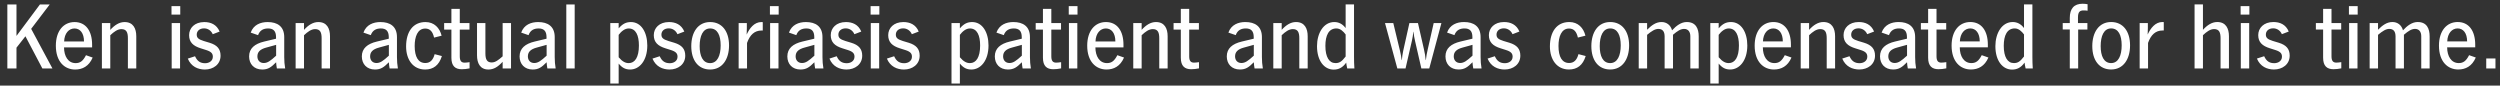
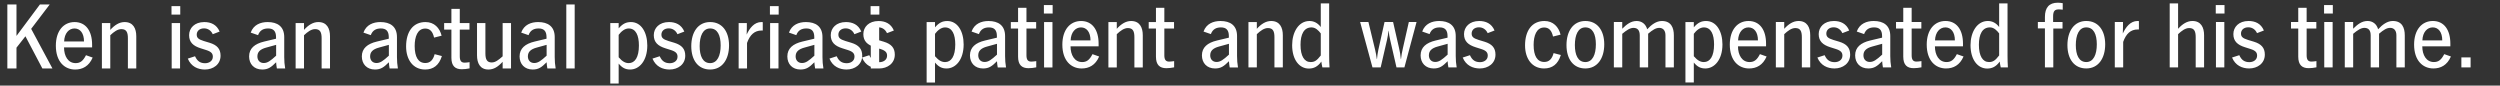
<svg xmlns="http://www.w3.org/2000/svg" height="10" viewBox="0 0 292 10" width="292">
  <rect x="0" y="0" width="292" height="10" fill="#333333" stroke="none" />
-   <path d="m100.925 299v-2.431l1.045-1.331 1.98 3.762h1.177l-2.486-4.631 2.167-2.849h-1.144l-2.739 3.674v-3.674h-1.067v7.48zm6.853.121c.847 0 1.606-.374 2.046-1.397l-.781-.275c-.352.693-.693.924-1.21.924-.88 0-1.353-.814-1.353-1.837h3.278v-.319c0-1.617-.748-2.64-2.046-2.64-1.276 0-2.189 1.012-2.189 2.761 0 1.87 1.023 2.783 2.255 2.783zm1.034-3.278h-2.321c.033-.957.561-1.518 1.21-1.518.66 0 1.111.55 1.111 1.518zm3.069 3.157v-3.883c.418-.396.847-.715 1.298-.715.594 0 .759.385.759 1.067v3.531h.979v-3.762c0-.913-.363-1.661-1.364-1.661-.627 0-1.177.363-1.672.913v-.792h-.979v5.302zm8.173-6.292v-.99h-1.023v.99zm-.022 6.292v-5.302h-.979v5.302zm2.904.121c.957 0 1.826-.583 1.826-1.617 0-.803-.418-1.243-1.276-1.507l-.693-.209c-.638-.198-.814-.385-.814-.748 0-.407.319-.726.858-.726.44 0 .825.253 1.012.682l.803-.308c-.341-.825-1.034-1.111-1.793-1.111-1.133 0-1.771.704-1.771 1.529 0 .836.484 1.265 1.364 1.54l.66.209c.583.187.748.418.748.77 0 .506-.451.759-.902.759-.539 0-.913-.22-1.177-.814l-.847.275c.385.935 1.188 1.276 2.002 1.276zm6.688 0c.693 0 1.045-.264 1.628-.847.011.242.044.484.088.726h.968c-.077-.44-.11-.88-.11-1.331v-2.332c0-1.254-.803-1.76-1.936-1.76-.825 0-1.65.308-1.98 1.232l.858.297c.22-.605.671-.781 1.177-.781.594 0 .924.286.924 1.012v.187l-1.386.33c-1.111.264-1.76.803-1.76 1.738 0 .891.583 1.529 1.529 1.529zm.176-.759c-.44 0-.737-.308-.737-.77 0-.506.297-.836 1.034-1.034l1.155-.319v1.265c-.671.616-1.012.858-1.452.858zm4.708.638v-3.883c.418-.396.847-.715 1.298-.715.594 0 .759.385.759 1.067v3.531h.979v-3.762c0-.913-.363-1.661-1.364-1.661-.627 0-1.177.363-1.672.913v-.792h-.979v5.302zm8.283.121c.693 0 1.045-.264 1.628-.847.011.242.044.484.088.726h.968c-.077-.44-.11-.88-.11-1.331v-2.332c0-1.254-.803-1.76-1.936-1.76-.825 0-1.65.308-1.98 1.232l.858.297c.22-.605.671-.781 1.177-.781.594 0 .924.286.924 1.012v.187l-1.386.33c-1.111.264-1.76.803-1.76 1.738 0 .891.583 1.529 1.529 1.529zm.176-.759c-.44 0-.737-.308-.737-.77 0-.506.297-.836 1.034-1.034l1.155-.319v1.265c-.671.616-1.012.858-1.452.858zm5.687.759c.957 0 1.628-.495 1.958-1.573l-.847-.22c-.176.671-.517 1.034-1.089 1.034-.825 0-1.243-.715-1.243-1.991 0-1.067.33-2.035 1.232-2.035.572 0 .88.374 1.034 1.056l.88-.22c-.22-.902-.858-1.595-1.881-1.595-1.463 0-2.266 1.133-2.266 2.849 0 1.551.814 2.695 2.222 2.695zm4.279-.033c.308 0 .572-.033.913-.099v-.726c-.253.033-.418.055-.583.055-.363 0-.561-.187-.561-.726v-3.135h1.133v-.759h-1.133v-1.661h-.979v1.661h-.847v.759h.847v3.289c0 .968.451 1.342 1.21 1.342zm3.113.033c.616 0 1.1-.297 1.661-.902v.781h.979v-5.302h-.979v3.883c-.484.429-.847.715-1.276.715-.572 0-.737-.385-.737-1.067v-3.531h-.979v3.762c0 .913.352 1.661 1.331 1.661zm5.17 0c.693 0 1.045-.264 1.628-.847.011.242.044.484.088.726h.968c-.077-.44-.11-.88-.11-1.331v-2.332c0-1.254-.803-1.76-1.936-1.76-.825 0-1.65.308-1.98 1.232l.858.297c.22-.605.671-.781 1.177-.781.594 0 .924.286.924 1.012v.187l-1.386.33c-1.111.264-1.76.803-1.76 1.738 0 .891.583 1.529 1.529 1.529zm.176-.759c-.44 0-.737-.308-.737-.77 0-.506.297-.836 1.034-1.034l1.155-.319v1.265c-.671.616-1.012.858-1.452.858zm4.73.638v-7.48h-.979v7.48zm5.137 1.76v-2.332c.418.506.803.693 1.353.693 1.045 0 1.991-1.001 1.991-2.805 0-1.551-.715-2.739-1.914-2.739-.561 0-.979.209-1.43.737v-.616h-.979v7.062zm1.177-2.387c-.374 0-.737-.165-1.177-.682v-2.618c.286-.385.704-.748 1.166-.748.847 0 1.199.814 1.199 1.991 0 1.386-.473 2.057-1.188 2.057zm4.774.748c.957 0 1.826-.583 1.826-1.617 0-.803-.418-1.243-1.276-1.507l-.693-.209c-.638-.198-.814-.385-.814-.748 0-.407.319-.726.858-.726.44 0 .825.253 1.012.682l.803-.308c-.341-.825-1.034-1.111-1.793-1.111-1.133 0-1.771.704-1.771 1.529 0 .836.484 1.265 1.364 1.54l.66.209c.583.187.748.418.748.77 0 .506-.451.759-.902.759-.539 0-.913-.22-1.177-.814l-.847.275c.385.935 1.188 1.276 2.002 1.276zm4.73 0c1.408 0 2.211-1.177 2.211-2.816 0-1.65-.825-2.728-2.211-2.728-1.408 0-2.2 1.177-2.2 2.816 0 1.65.814 2.728 2.2 2.728zm0-.748c-.858 0-1.221-.836-1.221-1.98 0-1.188.374-2.068 1.221-2.068s1.232.781 1.232 1.98c0 1.188-.385 2.068-1.232 2.068zm4.312.627v-2.981c.341-.957.88-1.452 1.694-1.452h.143v-.979c-.055-.011-.11-.011-.154-.011-.847 0-1.386.726-1.727 1.463.011-.275.022-.495.022-.737v-.605h-.957v5.302zm3.696-6.292v-.99h-1.023v.99zm-.022 6.292v-5.302h-.979v5.302zm2.563.121c.693 0 1.045-.264 1.628-.847.011.242.044.484.088.726h.968c-.077-.44-.11-.88-.11-1.331v-2.332c0-1.254-.803-1.76-1.936-1.76-.825 0-1.65.308-1.98 1.232l.858.297c.22-.605.671-.781 1.177-.781.594 0 .924.286.924 1.012v.187l-1.386.33c-1.111.264-1.76.803-1.76 1.738 0 .891.583 1.529 1.529 1.529zm.176-.759c-.44 0-.737-.308-.737-.77 0-.506.297-.836 1.034-1.034l1.155-.319v1.265c-.671.616-1.012.858-1.452.858zm5.214.759c.957 0 1.826-.583 1.826-1.617 0-.803-.418-1.243-1.276-1.507l-.693-.209c-.638-.198-.814-.385-.814-.748 0-.407.319-.726.858-.726.44 0 .825.253 1.012.682l.803-.308c-.341-.825-1.034-1.111-1.793-1.111-1.133 0-1.771.704-1.771 1.529 0 .836.484 1.265 1.364 1.54l.66.209c.583.187.748.418.748.77 0 .506-.451.759-.902.759-.539 0-.913-.22-1.177-.814l-.847.275c.385.935 1.188 1.276 2.002 1.276zm3.828-6.413v-.99h-1.023v.99zm-.022 6.292v-5.302h-.979v5.302zm2.904.121c.957 0 1.826-.583 1.826-1.617 0-.803-.418-1.243-1.276-1.507l-.693-.209c-.638-.198-.814-.385-.814-.748 0-.407.319-.726.858-.726.44 0 .825.253 1.012.682l.803-.308c-.341-.825-1.034-1.111-1.793-1.111-1.133 0-1.771.704-1.771 1.529 0 .836.484 1.265 1.364 1.54l.66.209c.583.187.748.418.748.77 0 .506-.451.759-.902.759-.539 0-.913-.22-1.177-.814l-.847.275c.385.935 1.188 1.276 2.002 1.276zm6.523 1.639v-2.332c.418.506.803.693 1.353.693 1.045 0 1.991-1.001 1.991-2.805 0-1.551-.715-2.739-1.914-2.739-.561 0-.979.209-1.43.737v-.616h-.979v7.062zm1.177-2.387c-.374 0-.737-.165-1.177-.682v-2.618c.286-.385.704-.748 1.166-.748.847 0 1.199.814 1.199 1.991 0 1.386-.473 2.057-1.188 2.057zm4.433.748c.693 0 1.045-.264 1.628-.847.011.242.044.484.088.726h.968c-.077-.44-.11-.88-.11-1.331v-2.332c0-1.254-.803-1.76-1.936-1.76-.825 0-1.65.308-1.98 1.232l.858.297c.22-.605.671-.781 1.177-.781.594 0 .924.286.924 1.012v.187l-1.386.33c-1.111.264-1.76.803-1.76 1.738 0 .891.583 1.529 1.529 1.529zm.176-.759c-.44 0-.737-.308-.737-.77 0-.506.297-.836 1.034-1.034l1.155-.319v1.265c-.671.616-1.012.858-1.452.858zm5.126.726c.308 0 .572-.033.913-.099v-.726c-.253.033-.418.055-.583.055-.363 0-.561-.187-.561-.726v-3.135h1.133v-.759h-1.133v-1.661h-.979v1.661h-.847v.759h.847v3.289c0 .968.451 1.342 1.21 1.342zm2.827-6.38v-.99h-1.023v.99zm-.022 6.292v-5.302h-.979v5.302zm3.41.121c.847 0 1.606-.374 2.046-1.397l-.781-.275c-.352.693-.693.924-1.21.924-.88 0-1.353-.814-1.353-1.837h3.278v-.319c0-1.617-.748-2.64-2.046-2.64-1.276 0-2.189 1.012-2.189 2.761 0 1.87 1.023 2.783 2.255 2.783zm1.034-3.278h-2.321c.033-.957.561-1.518 1.21-1.518.66 0 1.111.55 1.111 1.518zm3.069 3.157v-3.883c.418-.396.847-.715 1.298-.715.594 0 .759.385.759 1.067v3.531h.979v-3.762c0-.913-.363-1.661-1.364-1.661-.627 0-1.177.363-1.672.913v-.792h-.979v5.302zm5.786.088c.308 0 .572-.033.913-.099v-.726c-.253.033-.418.055-.583.055-.363 0-.561-.187-.561-.726v-3.135h1.133v-.759h-1.133v-1.661h-.979v1.661h-.847v.759h.847v3.289c0 .968.451 1.342 1.21 1.342zm5.687.033c.693 0 1.045-.264 1.628-.847.011.242.044.484.088.726h.968c-.077-.44-.11-.88-.11-1.331v-2.332c0-1.254-.803-1.76-1.936-1.76-.825 0-1.65.308-1.98 1.232l.858.297c.22-.605.671-.781 1.177-.781.594 0 .924.286.924 1.012v.187l-1.386.33c-1.111.264-1.76.803-1.76 1.738 0 .891.583 1.529 1.529 1.529zm.176-.759c-.44 0-.737-.308-.737-.77 0-.506.297-.836 1.034-1.034l1.155-.319v1.265c-.671.616-1.012.858-1.452.858zm4.708.638v-3.883c.418-.396.847-.715 1.298-.715.594 0 .759.385.759 1.067v3.531h.979v-3.762c0-.913-.363-1.661-1.364-1.661-.627 0-1.177.363-1.672.913v-.792h-.979v5.302zm6.072.132c.561 0 1.034-.209 1.463-.814.022.198.055.407.121.682h.836c-.033-.484-.044-.88-.044-1.342v-6.138h-.979v2.761c-.352-.473-.803-.704-1.32-.704-1.276 0-2.024 1.32-2.024 2.816 0 1.749.869 2.739 1.947 2.739zm.209-.759c-.726 0-1.177-.693-1.177-2.013 0-1.232.396-2.035 1.287-2.035.462 0 .814.352 1.078.704v2.574c-.462.605-.737.77-1.188.77zm8.184.627.737-3.201c.077-.352.143-.715.176-1.078h.022c.022.363.099.715.176 1.067l.737 3.212h.924l1.419-5.302h-.902l-.693 3.058c-.099.418-.176.836-.22 1.265h-.022c-.033-.44-.11-.858-.209-1.287l-.693-3.036h-1.001l-.726 3.256c-.077.352-.121.715-.154 1.067h-.022c-.044-.374-.121-.759-.198-1.089l-.781-3.234h-.968l1.441 5.302zm6.193.121c.693 0 1.045-.264 1.628-.847.011.242.044.484.088.726h.968c-.077-.44-.11-.88-.11-1.331v-2.332c0-1.254-.803-1.76-1.936-1.76-.825 0-1.65.308-1.98 1.232l.858.297c.22-.605.671-.781 1.177-.781.594 0 .924.286.924 1.012v.187l-1.386.33c-1.111.264-1.76.803-1.76 1.738 0 .891.583 1.529 1.529 1.529zm.176-.759c-.44 0-.737-.308-.737-.77 0-.506.297-.836 1.034-1.034l1.155-.319v1.265c-.671.616-1.012.858-1.452.858zm5.214.759c.957 0 1.826-.583 1.826-1.617 0-.803-.418-1.243-1.276-1.507l-.693-.209c-.638-.198-.814-.385-.814-.748 0-.407.319-.726.858-.726.44 0 .825.253 1.012.682l.803-.308c-.341-.825-1.034-1.111-1.793-1.111-1.133 0-1.771.704-1.771 1.529 0 .836.484 1.265 1.364 1.54l.66.209c.583.187.748.418.748.77 0 .506-.451.759-.902.759-.539 0-.913-.22-1.177-.814l-.847.275c.385.935 1.188 1.276 2.002 1.276zm7.502 0c.957 0 1.628-.495 1.958-1.573l-.847-.22c-.176.671-.517 1.034-1.089 1.034-.825 0-1.243-.715-1.243-1.991 0-1.067.33-2.035 1.232-2.035.572 0 .88.374 1.034 1.056l.88-.22c-.22-.902-.858-1.595-1.881-1.595-1.463 0-2.266 1.133-2.266 2.849 0 1.551.814 2.695 2.222 2.695zm4.818 0c1.408 0 2.211-1.177 2.211-2.816 0-1.65-.825-2.728-2.211-2.728-1.408 0-2.2 1.177-2.2 2.816 0 1.65.814 2.728 2.2 2.728zm0-.748c-.858 0-1.221-.836-1.221-1.98 0-1.188.374-2.068 1.221-2.068s1.232.781 1.232 1.98c0 1.188-.385 2.068-1.232 2.068zm4.312.627v-3.927c.539-.451.935-.693 1.309-.693.506 0 .737.308.737.891v3.729h.979v-3.938c.528-.451.902-.682 1.298-.682.462 0 .726.33.726.858v3.762h.979v-3.74c0-.902-.319-1.683-1.397-1.683-.649 0-1.221.429-1.716.968-.176-.638-.66-.968-1.232-.968-.66 0-1.166.385-1.683.902v-.781h-.979v5.302zm8.36 1.76v-2.332c.418.506.803.693 1.353.693 1.045 0 1.991-1.001 1.991-2.805 0-1.551-.715-2.739-1.914-2.739-.561 0-.979.209-1.43.737v-.616h-.979v7.062zm1.177-2.387c-.374 0-.737-.165-1.177-.682v-2.618c.286-.385.704-.748 1.166-.748.847 0 1.199.814 1.199 1.991 0 1.386-.473 2.057-1.188 2.057zm5.28.748c.847 0 1.606-.374 2.046-1.397l-.781-.275c-.352.693-.693.924-1.21.924-.88 0-1.353-.814-1.353-1.837h3.278v-.319c0-1.617-.748-2.64-2.046-2.64-1.276 0-2.189 1.012-2.189 2.761 0 1.87 1.023 2.783 2.255 2.783zm1.034-3.278h-2.321c.033-.957.561-1.518 1.21-1.518.66 0 1.111.55 1.111 1.518zm3.069 3.157v-3.883c.418-.396.847-.715 1.298-.715.594 0 .759.385.759 1.067v3.531h.979v-3.762c0-.913-.363-1.661-1.364-1.661-.627 0-1.177.363-1.672.913v-.792h-.979v5.302zm5.874.121c.957 0 1.826-.583 1.826-1.617 0-.803-.418-1.243-1.276-1.507l-.693-.209c-.638-.198-.814-.385-.814-.748 0-.407.319-.726.858-.726.44 0 .825.253 1.012.682l.803-.308c-.341-.825-1.034-1.111-1.793-1.111-1.133 0-1.771.704-1.771 1.529 0 .836.484 1.265 1.364 1.54l.66.209c.583.187.748.418.748.77 0 .506-.451.759-.902.759-.539 0-.913-.22-1.177-.814l-.847.275c.385.935 1.188 1.276 2.002 1.276zm3.938 0c.693 0 1.045-.264 1.628-.847.011.242.044.484.088.726h.968c-.077-.44-.11-.88-.11-1.331v-2.332c0-1.254-.803-1.76-1.936-1.76-.825 0-1.65.308-1.98 1.232l.858.297c.22-.605.671-.781 1.177-.781.594 0 .924.286.924 1.012v.187l-1.386.33c-1.111.264-1.76.803-1.76 1.738 0 .891.583 1.529 1.529 1.529zm.176-.759c-.44 0-.737-.308-.737-.77 0-.506.297-.836 1.034-1.034l1.155-.319v1.265c-.671.616-1.012.858-1.452.858zm5.126.726c.308 0 .572-.033.913-.099v-.726c-.253.033-.418.055-.583.055-.363 0-.561-.187-.561-.726v-3.135h1.133v-.759h-1.133v-1.661h-.979v1.661h-.847v.759h.847v3.289c0 .968.451 1.342 1.21 1.342zm3.784.033c.847 0 1.606-.374 2.046-1.397l-.781-.275c-.352.693-.693.924-1.21.924-.88 0-1.353-.814-1.353-1.837h3.278v-.319c0-1.617-.748-2.64-2.046-2.64-1.276 0-2.189 1.012-2.189 2.761 0 1.87 1.023 2.783 2.255 2.783zm1.034-3.278h-2.321c.033-.957.561-1.518 1.21-1.518.66 0 1.111.55 1.111 1.518zm3.773 3.289c.561 0 1.034-.209 1.463-.814.022.198.055.407.121.682h.836c-.033-.484-.044-.88-.044-1.342v-6.138h-.979v2.761c-.352-.473-.803-.704-1.32-.704-1.276 0-2.024 1.32-2.024 2.816 0 1.749.869 2.739 1.947 2.739zm.209-.759c-.726 0-1.177-.693-1.177-2.013 0-1.232.396-2.035 1.287-2.035.462 0 .814.352 1.078.704v2.574c-.462.605-.737.77-1.188.77zm7.513.627v-4.543h1.078v-.759h-1.1v-.66c0-.649.22-.814.66-.814.132 0 .33.011.462.033v-.759c-.187-.033-.385-.055-.583-.055-1.001 0-1.496.572-1.496 1.661v.594h-.825v.748h.825v4.554zm3.85.121c1.408 0 2.211-1.177 2.211-2.816 0-1.65-.825-2.728-2.211-2.728-1.408 0-2.2 1.177-2.2 2.816 0 1.65.814 2.728 2.2 2.728zm0-.748c-.858 0-1.221-.836-1.221-1.98 0-1.188.374-2.068 1.221-2.068s1.232.781 1.232 1.98c0 1.188-.385 2.068-1.232 2.068zm4.312.627v-2.981c.341-.957.88-1.452 1.694-1.452h.143v-.979c-.055-.011-.11-.011-.154-.011-.847 0-1.386.726-1.727 1.463.011-.275.022-.495.022-.737v-.605h-.957v5.302zm6.413 0v-3.883c.418-.396.847-.715 1.298-.715.594 0 .759.385.759 1.067v3.531h.979v-3.762c0-.913-.363-1.661-1.364-1.661-.627 0-1.177.363-1.672.913v-2.97h-.979v7.48zm5.423-6.292v-.99h-1.023v.99zm-.022 6.292v-5.302h-.979v5.302zm2.904.121c.957 0 1.826-.583 1.826-1.617 0-.803-.418-1.243-1.276-1.507l-.693-.209c-.638-.198-.814-.385-.814-.748 0-.407.319-.726.858-.726.44 0 .825.253 1.012.682l.803-.308c-.341-.825-1.034-1.111-1.793-1.111-1.133 0-1.771.704-1.771 1.529 0 .836.484 1.265 1.364 1.54l.66.209c.583.187.748.418.748.77 0 .506-.451.759-.902.759-.539 0-.913-.22-1.177-.814l-.847.275c.385.935 1.188 1.276 2.002 1.276zm6.941-.033c.308 0 .572-.033.913-.099v-.726c-.253.033-.418.055-.583.055-.363 0-.561-.187-.561-.726v-3.135h1.133v-.759h-1.133v-1.661h-.979v1.661h-.847v.759h.847v3.289c0 .968.451 1.342 1.21 1.342zm2.827-6.38v-.99h-1.023v.99zm-.022 6.292v-5.302h-.979v5.302zm2.398 0v-3.927c.539-.451.935-.693 1.309-.693.506 0 .737.308.737.891v3.729h.979v-3.938c.528-.451.902-.682 1.298-.682.462 0 .726.33.726.858v3.762h.979v-3.74c0-.902-.319-1.683-1.397-1.683-.649 0-1.221.429-1.716.968-.176-.638-.66-.968-1.232-.968-.66 0-1.166.385-1.683.902v-.781h-.979v5.302zm9.372.121c.847 0 1.606-.374 2.046-1.397l-.781-.275c-.352.693-.693.924-1.21.924-.88 0-1.353-.814-1.353-1.837h3.278v-.319c0-1.617-.748-2.64-2.046-2.64-1.276 0-2.189 1.012-2.189 2.761 0 1.87 1.023 2.783 2.255 2.783zm1.034-3.278h-2.321c.033-.957.561-1.518 1.21-1.518.66 0 1.111.55 1.111 1.518zm3.311 3.157v-1.166h-1.078v1.166z" fill="#fff" transform="translate(-99 -291)" />
+   <path d="m100.925 299v-2.431l1.045-1.331 1.98 3.762h1.177l-2.486-4.631 2.167-2.849h-1.144l-2.739 3.674v-3.674h-1.067v7.48zm6.853.121c.847 0 1.606-.374 2.046-1.397l-.781-.275c-.352.693-.693.924-1.21.924-.88 0-1.353-.814-1.353-1.837h3.278v-.319c0-1.617-.748-2.64-2.046-2.64-1.276 0-2.189 1.012-2.189 2.761 0 1.87 1.023 2.783 2.255 2.783zm1.034-3.278h-2.321c.033-.957.561-1.518 1.21-1.518.66 0 1.111.55 1.111 1.518zm3.069 3.157v-3.883c.418-.396.847-.715 1.298-.715.594 0 .759.385.759 1.067v3.531h.979v-3.762c0-.913-.363-1.661-1.364-1.661-.627 0-1.177.363-1.672.913v-.792h-.979v5.302zm8.173-6.292v-.99h-1.023v.99zm-.022 6.292v-5.302h-.979v5.302zm2.904.121c.957 0 1.826-.583 1.826-1.617 0-.803-.418-1.243-1.276-1.507l-.693-.209c-.638-.198-.814-.385-.814-.748 0-.407.319-.726.858-.726.44 0 .825.253 1.012.682l.803-.308c-.341-.825-1.034-1.111-1.793-1.111-1.133 0-1.771.704-1.771 1.529 0 .836.484 1.265 1.364 1.54l.66.209c.583.187.748.418.748.77 0 .506-.451.759-.902.759-.539 0-.913-.22-1.177-.814l-.847.275c.385.935 1.188 1.276 2.002 1.276zm6.688 0c.693 0 1.045-.264 1.628-.847.011.242.044.484.088.726h.968c-.077-.44-.11-.88-.11-1.331v-2.332c0-1.254-.803-1.76-1.936-1.76-.825 0-1.65.308-1.98 1.232l.858.297c.22-.605.671-.781 1.177-.781.594 0 .924.286.924 1.012v.187l-1.386.33c-1.111.264-1.76.803-1.76 1.738 0 .891.583 1.529 1.529 1.529zm.176-.759c-.44 0-.737-.308-.737-.77 0-.506.297-.836 1.034-1.034l1.155-.319v1.265c-.671.616-1.012.858-1.452.858zm4.708.638v-3.883c.418-.396.847-.715 1.298-.715.594 0 .759.385.759 1.067v3.531h.979v-3.762c0-.913-.363-1.661-1.364-1.661-.627 0-1.177.363-1.672.913v-.792h-.979v5.302zm8.283.121c.693 0 1.045-.264 1.628-.847.011.242.044.484.088.726h.968c-.077-.44-.11-.88-.11-1.331v-2.332c0-1.254-.803-1.76-1.936-1.76-.825 0-1.65.308-1.98 1.232l.858.297c.22-.605.671-.781 1.177-.781.594 0 .924.286.924 1.012v.187l-1.386.33c-1.111.264-1.76.803-1.76 1.738 0 .891.583 1.529 1.529 1.529zm.176-.759c-.44 0-.737-.308-.737-.77 0-.506.297-.836 1.034-1.034l1.155-.319v1.265c-.671.616-1.012.858-1.452.858zm5.687.759c.957 0 1.628-.495 1.958-1.573l-.847-.22c-.176.671-.517 1.034-1.089 1.034-.825 0-1.243-.715-1.243-1.991 0-1.067.33-2.035 1.232-2.035.572 0 .88.374 1.034 1.056l.88-.22c-.22-.902-.858-1.595-1.881-1.595-1.463 0-2.266 1.133-2.266 2.849 0 1.551.814 2.695 2.222 2.695zm4.279-.033c.308 0 .572-.033.913-.099v-.726c-.253.033-.418.055-.583.055-.363 0-.561-.187-.561-.726v-3.135h1.133v-.759h-1.133v-1.661h-.979v1.661h-.847v.759h.847v3.289c0 .968.451 1.342 1.21 1.342zm3.113.033c.616 0 1.1-.297 1.661-.902v.781h.979v-5.302h-.979v3.883c-.484.429-.847.715-1.276.715-.572 0-.737-.385-.737-1.067v-3.531h-.979v3.762c0 .913.352 1.661 1.331 1.661zm5.17 0c.693 0 1.045-.264 1.628-.847.011.242.044.484.088.726h.968c-.077-.44-.11-.88-.11-1.331v-2.332c0-1.254-.803-1.76-1.936-1.76-.825 0-1.65.308-1.98 1.232l.858.297c.22-.605.671-.781 1.177-.781.594 0 .924.286.924 1.012v.187l-1.386.33c-1.111.264-1.76.803-1.76 1.738 0 .891.583 1.529 1.529 1.529zm.176-.759c-.44 0-.737-.308-.737-.77 0-.506.297-.836 1.034-1.034l1.155-.319v1.265c-.671.616-1.012.858-1.452.858zm4.73.638v-7.48h-.979v7.48zm5.137 1.76v-2.332c.418.506.803.693 1.353.693 1.045 0 1.991-1.001 1.991-2.805 0-1.551-.715-2.739-1.914-2.739-.561 0-.979.209-1.43.737v-.616h-.979v7.062zm1.177-2.387c-.374 0-.737-.165-1.177-.682v-2.618c.286-.385.704-.748 1.166-.748.847 0 1.199.814 1.199 1.991 0 1.386-.473 2.057-1.188 2.057zm4.774.748c.957 0 1.826-.583 1.826-1.617 0-.803-.418-1.243-1.276-1.507l-.693-.209c-.638-.198-.814-.385-.814-.748 0-.407.319-.726.858-.726.44 0 .825.253 1.012.682l.803-.308c-.341-.825-1.034-1.111-1.793-1.111-1.133 0-1.771.704-1.771 1.529 0 .836.484 1.265 1.364 1.54l.66.209c.583.187.748.418.748.77 0 .506-.451.759-.902.759-.539 0-.913-.22-1.177-.814l-.847.275c.385.935 1.188 1.276 2.002 1.276zm4.73 0c1.408 0 2.211-1.177 2.211-2.816 0-1.65-.825-2.728-2.211-2.728-1.408 0-2.2 1.177-2.2 2.816 0 1.65.814 2.728 2.2 2.728zm0-.748c-.858 0-1.221-.836-1.221-1.98 0-1.188.374-2.068 1.221-2.068s1.232.781 1.232 1.98c0 1.188-.385 2.068-1.232 2.068zm4.312.627v-2.981c.341-.957.88-1.452 1.694-1.452h.143v-.979c-.055-.011-.11-.011-.154-.011-.847 0-1.386.726-1.727 1.463.011-.275.022-.495.022-.737v-.605h-.957v5.302zm3.696-6.292v-.99h-1.023v.99zm-.022 6.292v-5.302h-.979v5.302zm2.563.121c.693 0 1.045-.264 1.628-.847.011.242.044.484.088.726h.968c-.077-.44-.11-.88-.11-1.331v-2.332c0-1.254-.803-1.76-1.936-1.76-.825 0-1.65.308-1.98 1.232l.858.297c.22-.605.671-.781 1.177-.781.594 0 .924.286.924 1.012v.187l-1.386.33c-1.111.264-1.76.803-1.76 1.738 0 .891.583 1.529 1.529 1.529zm.176-.759c-.44 0-.737-.308-.737-.77 0-.506.297-.836 1.034-1.034l1.155-.319v1.265c-.671.616-1.012.858-1.452.858zm5.214.759c.957 0 1.826-.583 1.826-1.617 0-.803-.418-1.243-1.276-1.507l-.693-.209c-.638-.198-.814-.385-.814-.748 0-.407.319-.726.858-.726.44 0 .825.253 1.012.682l.803-.308c-.341-.825-1.034-1.111-1.793-1.111-1.133 0-1.771.704-1.771 1.529 0 .836.484 1.265 1.364 1.54l.66.209c.583.187.748.418.748.77 0 .506-.451.759-.902.759-.539 0-.913-.22-1.177-.814l-.847.275c.385.935 1.188 1.276 2.002 1.276zm3.828-6.413v-.99h-1.023v.99zm-.022 6.292v-5.302h-.979v5.302zc.957 0 1.826-.583 1.826-1.617 0-.803-.418-1.243-1.276-1.507l-.693-.209c-.638-.198-.814-.385-.814-.748 0-.407.319-.726.858-.726.44 0 .825.253 1.012.682l.803-.308c-.341-.825-1.034-1.111-1.793-1.111-1.133 0-1.771.704-1.771 1.529 0 .836.484 1.265 1.364 1.54l.66.209c.583.187.748.418.748.77 0 .506-.451.759-.902.759-.539 0-.913-.22-1.177-.814l-.847.275c.385.935 1.188 1.276 2.002 1.276zm6.523 1.639v-2.332c.418.506.803.693 1.353.693 1.045 0 1.991-1.001 1.991-2.805 0-1.551-.715-2.739-1.914-2.739-.561 0-.979.209-1.43.737v-.616h-.979v7.062zm1.177-2.387c-.374 0-.737-.165-1.177-.682v-2.618c.286-.385.704-.748 1.166-.748.847 0 1.199.814 1.199 1.991 0 1.386-.473 2.057-1.188 2.057zm4.433.748c.693 0 1.045-.264 1.628-.847.011.242.044.484.088.726h.968c-.077-.44-.11-.88-.11-1.331v-2.332c0-1.254-.803-1.76-1.936-1.76-.825 0-1.65.308-1.98 1.232l.858.297c.22-.605.671-.781 1.177-.781.594 0 .924.286.924 1.012v.187l-1.386.33c-1.111.264-1.76.803-1.76 1.738 0 .891.583 1.529 1.529 1.529zm.176-.759c-.44 0-.737-.308-.737-.77 0-.506.297-.836 1.034-1.034l1.155-.319v1.265c-.671.616-1.012.858-1.452.858zm5.126.726c.308 0 .572-.033.913-.099v-.726c-.253.033-.418.055-.583.055-.363 0-.561-.187-.561-.726v-3.135h1.133v-.759h-1.133v-1.661h-.979v1.661h-.847v.759h.847v3.289c0 .968.451 1.342 1.21 1.342zm2.827-6.38v-.99h-1.023v.99zm-.022 6.292v-5.302h-.979v5.302zm3.41.121c.847 0 1.606-.374 2.046-1.397l-.781-.275c-.352.693-.693.924-1.21.924-.88 0-1.353-.814-1.353-1.837h3.278v-.319c0-1.617-.748-2.64-2.046-2.64-1.276 0-2.189 1.012-2.189 2.761 0 1.87 1.023 2.783 2.255 2.783zm1.034-3.278h-2.321c.033-.957.561-1.518 1.21-1.518.66 0 1.111.55 1.111 1.518zm3.069 3.157v-3.883c.418-.396.847-.715 1.298-.715.594 0 .759.385.759 1.067v3.531h.979v-3.762c0-.913-.363-1.661-1.364-1.661-.627 0-1.177.363-1.672.913v-.792h-.979v5.302zm5.786.088c.308 0 .572-.033.913-.099v-.726c-.253.033-.418.055-.583.055-.363 0-.561-.187-.561-.726v-3.135h1.133v-.759h-1.133v-1.661h-.979v1.661h-.847v.759h.847v3.289c0 .968.451 1.342 1.21 1.342zm5.687.033c.693 0 1.045-.264 1.628-.847.011.242.044.484.088.726h.968c-.077-.44-.11-.88-.11-1.331v-2.332c0-1.254-.803-1.76-1.936-1.76-.825 0-1.65.308-1.98 1.232l.858.297c.22-.605.671-.781 1.177-.781.594 0 .924.286.924 1.012v.187l-1.386.33c-1.111.264-1.76.803-1.76 1.738 0 .891.583 1.529 1.529 1.529zm.176-.759c-.44 0-.737-.308-.737-.77 0-.506.297-.836 1.034-1.034l1.155-.319v1.265c-.671.616-1.012.858-1.452.858zm4.708.638v-3.883c.418-.396.847-.715 1.298-.715.594 0 .759.385.759 1.067v3.531h.979v-3.762c0-.913-.363-1.661-1.364-1.661-.627 0-1.177.363-1.672.913v-.792h-.979v5.302zm6.072.132c.561 0 1.034-.209 1.463-.814.022.198.055.407.121.682h.836c-.033-.484-.044-.88-.044-1.342v-6.138h-.979v2.761c-.352-.473-.803-.704-1.32-.704-1.276 0-2.024 1.32-2.024 2.816 0 1.749.869 2.739 1.947 2.739zm.209-.759c-.726 0-1.177-.693-1.177-2.013 0-1.232.396-2.035 1.287-2.035.462 0 .814.352 1.078.704v2.574c-.462.605-.737.77-1.188.77zm8.184.627.737-3.201c.077-.352.143-.715.176-1.078h.022c.022.363.099.715.176 1.067l.737 3.212h.924l1.419-5.302h-.902l-.693 3.058c-.099.418-.176.836-.22 1.265h-.022c-.033-.44-.11-.858-.209-1.287l-.693-3.036h-1.001l-.726 3.256c-.077.352-.121.715-.154 1.067h-.022c-.044-.374-.121-.759-.198-1.089l-.781-3.234h-.968l1.441 5.302zm6.193.121c.693 0 1.045-.264 1.628-.847.011.242.044.484.088.726h.968c-.077-.44-.11-.88-.11-1.331v-2.332c0-1.254-.803-1.76-1.936-1.76-.825 0-1.65.308-1.98 1.232l.858.297c.22-.605.671-.781 1.177-.781.594 0 .924.286.924 1.012v.187l-1.386.33c-1.111.264-1.76.803-1.76 1.738 0 .891.583 1.529 1.529 1.529zm.176-.759c-.44 0-.737-.308-.737-.77 0-.506.297-.836 1.034-1.034l1.155-.319v1.265c-.671.616-1.012.858-1.452.858zm5.214.759c.957 0 1.826-.583 1.826-1.617 0-.803-.418-1.243-1.276-1.507l-.693-.209c-.638-.198-.814-.385-.814-.748 0-.407.319-.726.858-.726.44 0 .825.253 1.012.682l.803-.308c-.341-.825-1.034-1.111-1.793-1.111-1.133 0-1.771.704-1.771 1.529 0 .836.484 1.265 1.364 1.54l.66.209c.583.187.748.418.748.77 0 .506-.451.759-.902.759-.539 0-.913-.22-1.177-.814l-.847.275c.385.935 1.188 1.276 2.002 1.276zm7.502 0c.957 0 1.628-.495 1.958-1.573l-.847-.22c-.176.671-.517 1.034-1.089 1.034-.825 0-1.243-.715-1.243-1.991 0-1.067.33-2.035 1.232-2.035.572 0 .88.374 1.034 1.056l.88-.22c-.22-.902-.858-1.595-1.881-1.595-1.463 0-2.266 1.133-2.266 2.849 0 1.551.814 2.695 2.222 2.695zm4.818 0c1.408 0 2.211-1.177 2.211-2.816 0-1.65-.825-2.728-2.211-2.728-1.408 0-2.2 1.177-2.2 2.816 0 1.65.814 2.728 2.2 2.728zm0-.748c-.858 0-1.221-.836-1.221-1.98 0-1.188.374-2.068 1.221-2.068s1.232.781 1.232 1.98c0 1.188-.385 2.068-1.232 2.068zm4.312.627v-3.927c.539-.451.935-.693 1.309-.693.506 0 .737.308.737.891v3.729h.979v-3.938c.528-.451.902-.682 1.298-.682.462 0 .726.33.726.858v3.762h.979v-3.74c0-.902-.319-1.683-1.397-1.683-.649 0-1.221.429-1.716.968-.176-.638-.66-.968-1.232-.968-.66 0-1.166.385-1.683.902v-.781h-.979v5.302zm8.36 1.76v-2.332c.418.506.803.693 1.353.693 1.045 0 1.991-1.001 1.991-2.805 0-1.551-.715-2.739-1.914-2.739-.561 0-.979.209-1.43.737v-.616h-.979v7.062zm1.177-2.387c-.374 0-.737-.165-1.177-.682v-2.618c.286-.385.704-.748 1.166-.748.847 0 1.199.814 1.199 1.991 0 1.386-.473 2.057-1.188 2.057zm5.28.748c.847 0 1.606-.374 2.046-1.397l-.781-.275c-.352.693-.693.924-1.21.924-.88 0-1.353-.814-1.353-1.837h3.278v-.319c0-1.617-.748-2.64-2.046-2.64-1.276 0-2.189 1.012-2.189 2.761 0 1.87 1.023 2.783 2.255 2.783zm1.034-3.278h-2.321c.033-.957.561-1.518 1.21-1.518.66 0 1.111.55 1.111 1.518zm3.069 3.157v-3.883c.418-.396.847-.715 1.298-.715.594 0 .759.385.759 1.067v3.531h.979v-3.762c0-.913-.363-1.661-1.364-1.661-.627 0-1.177.363-1.672.913v-.792h-.979v5.302zm5.874.121c.957 0 1.826-.583 1.826-1.617 0-.803-.418-1.243-1.276-1.507l-.693-.209c-.638-.198-.814-.385-.814-.748 0-.407.319-.726.858-.726.44 0 .825.253 1.012.682l.803-.308c-.341-.825-1.034-1.111-1.793-1.111-1.133 0-1.771.704-1.771 1.529 0 .836.484 1.265 1.364 1.54l.66.209c.583.187.748.418.748.77 0 .506-.451.759-.902.759-.539 0-.913-.22-1.177-.814l-.847.275c.385.935 1.188 1.276 2.002 1.276zm3.938 0c.693 0 1.045-.264 1.628-.847.011.242.044.484.088.726h.968c-.077-.44-.11-.88-.11-1.331v-2.332c0-1.254-.803-1.76-1.936-1.76-.825 0-1.65.308-1.98 1.232l.858.297c.22-.605.671-.781 1.177-.781.594 0 .924.286.924 1.012v.187l-1.386.33c-1.111.264-1.76.803-1.76 1.738 0 .891.583 1.529 1.529 1.529zm.176-.759c-.44 0-.737-.308-.737-.77 0-.506.297-.836 1.034-1.034l1.155-.319v1.265c-.671.616-1.012.858-1.452.858zm5.126.726c.308 0 .572-.033.913-.099v-.726c-.253.033-.418.055-.583.055-.363 0-.561-.187-.561-.726v-3.135h1.133v-.759h-1.133v-1.661h-.979v1.661h-.847v.759h.847v3.289c0 .968.451 1.342 1.21 1.342zm3.784.033c.847 0 1.606-.374 2.046-1.397l-.781-.275c-.352.693-.693.924-1.21.924-.88 0-1.353-.814-1.353-1.837h3.278v-.319c0-1.617-.748-2.64-2.046-2.64-1.276 0-2.189 1.012-2.189 2.761 0 1.87 1.023 2.783 2.255 2.783zm1.034-3.278h-2.321c.033-.957.561-1.518 1.21-1.518.66 0 1.111.55 1.111 1.518zm3.773 3.289c.561 0 1.034-.209 1.463-.814.022.198.055.407.121.682h.836c-.033-.484-.044-.88-.044-1.342v-6.138h-.979v2.761c-.352-.473-.803-.704-1.32-.704-1.276 0-2.024 1.32-2.024 2.816 0 1.749.869 2.739 1.947 2.739zm.209-.759c-.726 0-1.177-.693-1.177-2.013 0-1.232.396-2.035 1.287-2.035.462 0 .814.352 1.078.704v2.574c-.462.605-.737.77-1.188.77zm7.513.627v-4.543h1.078v-.759h-1.1v-.66c0-.649.22-.814.66-.814.132 0 .33.011.462.033v-.759c-.187-.033-.385-.055-.583-.055-1.001 0-1.496.572-1.496 1.661v.594h-.825v.748h.825v4.554zm3.85.121c1.408 0 2.211-1.177 2.211-2.816 0-1.65-.825-2.728-2.211-2.728-1.408 0-2.2 1.177-2.2 2.816 0 1.65.814 2.728 2.2 2.728zm0-.748c-.858 0-1.221-.836-1.221-1.98 0-1.188.374-2.068 1.221-2.068s1.232.781 1.232 1.98c0 1.188-.385 2.068-1.232 2.068zm4.312.627v-2.981c.341-.957.88-1.452 1.694-1.452h.143v-.979c-.055-.011-.11-.011-.154-.011-.847 0-1.386.726-1.727 1.463.011-.275.022-.495.022-.737v-.605h-.957v5.302zm6.413 0v-3.883c.418-.396.847-.715 1.298-.715.594 0 .759.385.759 1.067v3.531h.979v-3.762c0-.913-.363-1.661-1.364-1.661-.627 0-1.177.363-1.672.913v-2.97h-.979v7.48zm5.423-6.292v-.99h-1.023v.99zm-.022 6.292v-5.302h-.979v5.302zm2.904.121c.957 0 1.826-.583 1.826-1.617 0-.803-.418-1.243-1.276-1.507l-.693-.209c-.638-.198-.814-.385-.814-.748 0-.407.319-.726.858-.726.44 0 .825.253 1.012.682l.803-.308c-.341-.825-1.034-1.111-1.793-1.111-1.133 0-1.771.704-1.771 1.529 0 .836.484 1.265 1.364 1.54l.66.209c.583.187.748.418.748.77 0 .506-.451.759-.902.759-.539 0-.913-.22-1.177-.814l-.847.275c.385.935 1.188 1.276 2.002 1.276zm6.941-.033c.308 0 .572-.033.913-.099v-.726c-.253.033-.418.055-.583.055-.363 0-.561-.187-.561-.726v-3.135h1.133v-.759h-1.133v-1.661h-.979v1.661h-.847v.759h.847v3.289c0 .968.451 1.342 1.21 1.342zm2.827-6.38v-.99h-1.023v.99zm-.022 6.292v-5.302h-.979v5.302zm2.398 0v-3.927c.539-.451.935-.693 1.309-.693.506 0 .737.308.737.891v3.729h.979v-3.938c.528-.451.902-.682 1.298-.682.462 0 .726.33.726.858v3.762h.979v-3.74c0-.902-.319-1.683-1.397-1.683-.649 0-1.221.429-1.716.968-.176-.638-.66-.968-1.232-.968-.66 0-1.166.385-1.683.902v-.781h-.979v5.302zm9.372.121c.847 0 1.606-.374 2.046-1.397l-.781-.275c-.352.693-.693.924-1.21.924-.88 0-1.353-.814-1.353-1.837h3.278v-.319c0-1.617-.748-2.64-2.046-2.64-1.276 0-2.189 1.012-2.189 2.761 0 1.87 1.023 2.783 2.255 2.783zm1.034-3.278h-2.321c.033-.957.561-1.518 1.21-1.518.66 0 1.111.55 1.111 1.518zm3.311 3.157v-1.166h-1.078v1.166z" fill="#fff" transform="translate(-99 -291)" />
</svg>